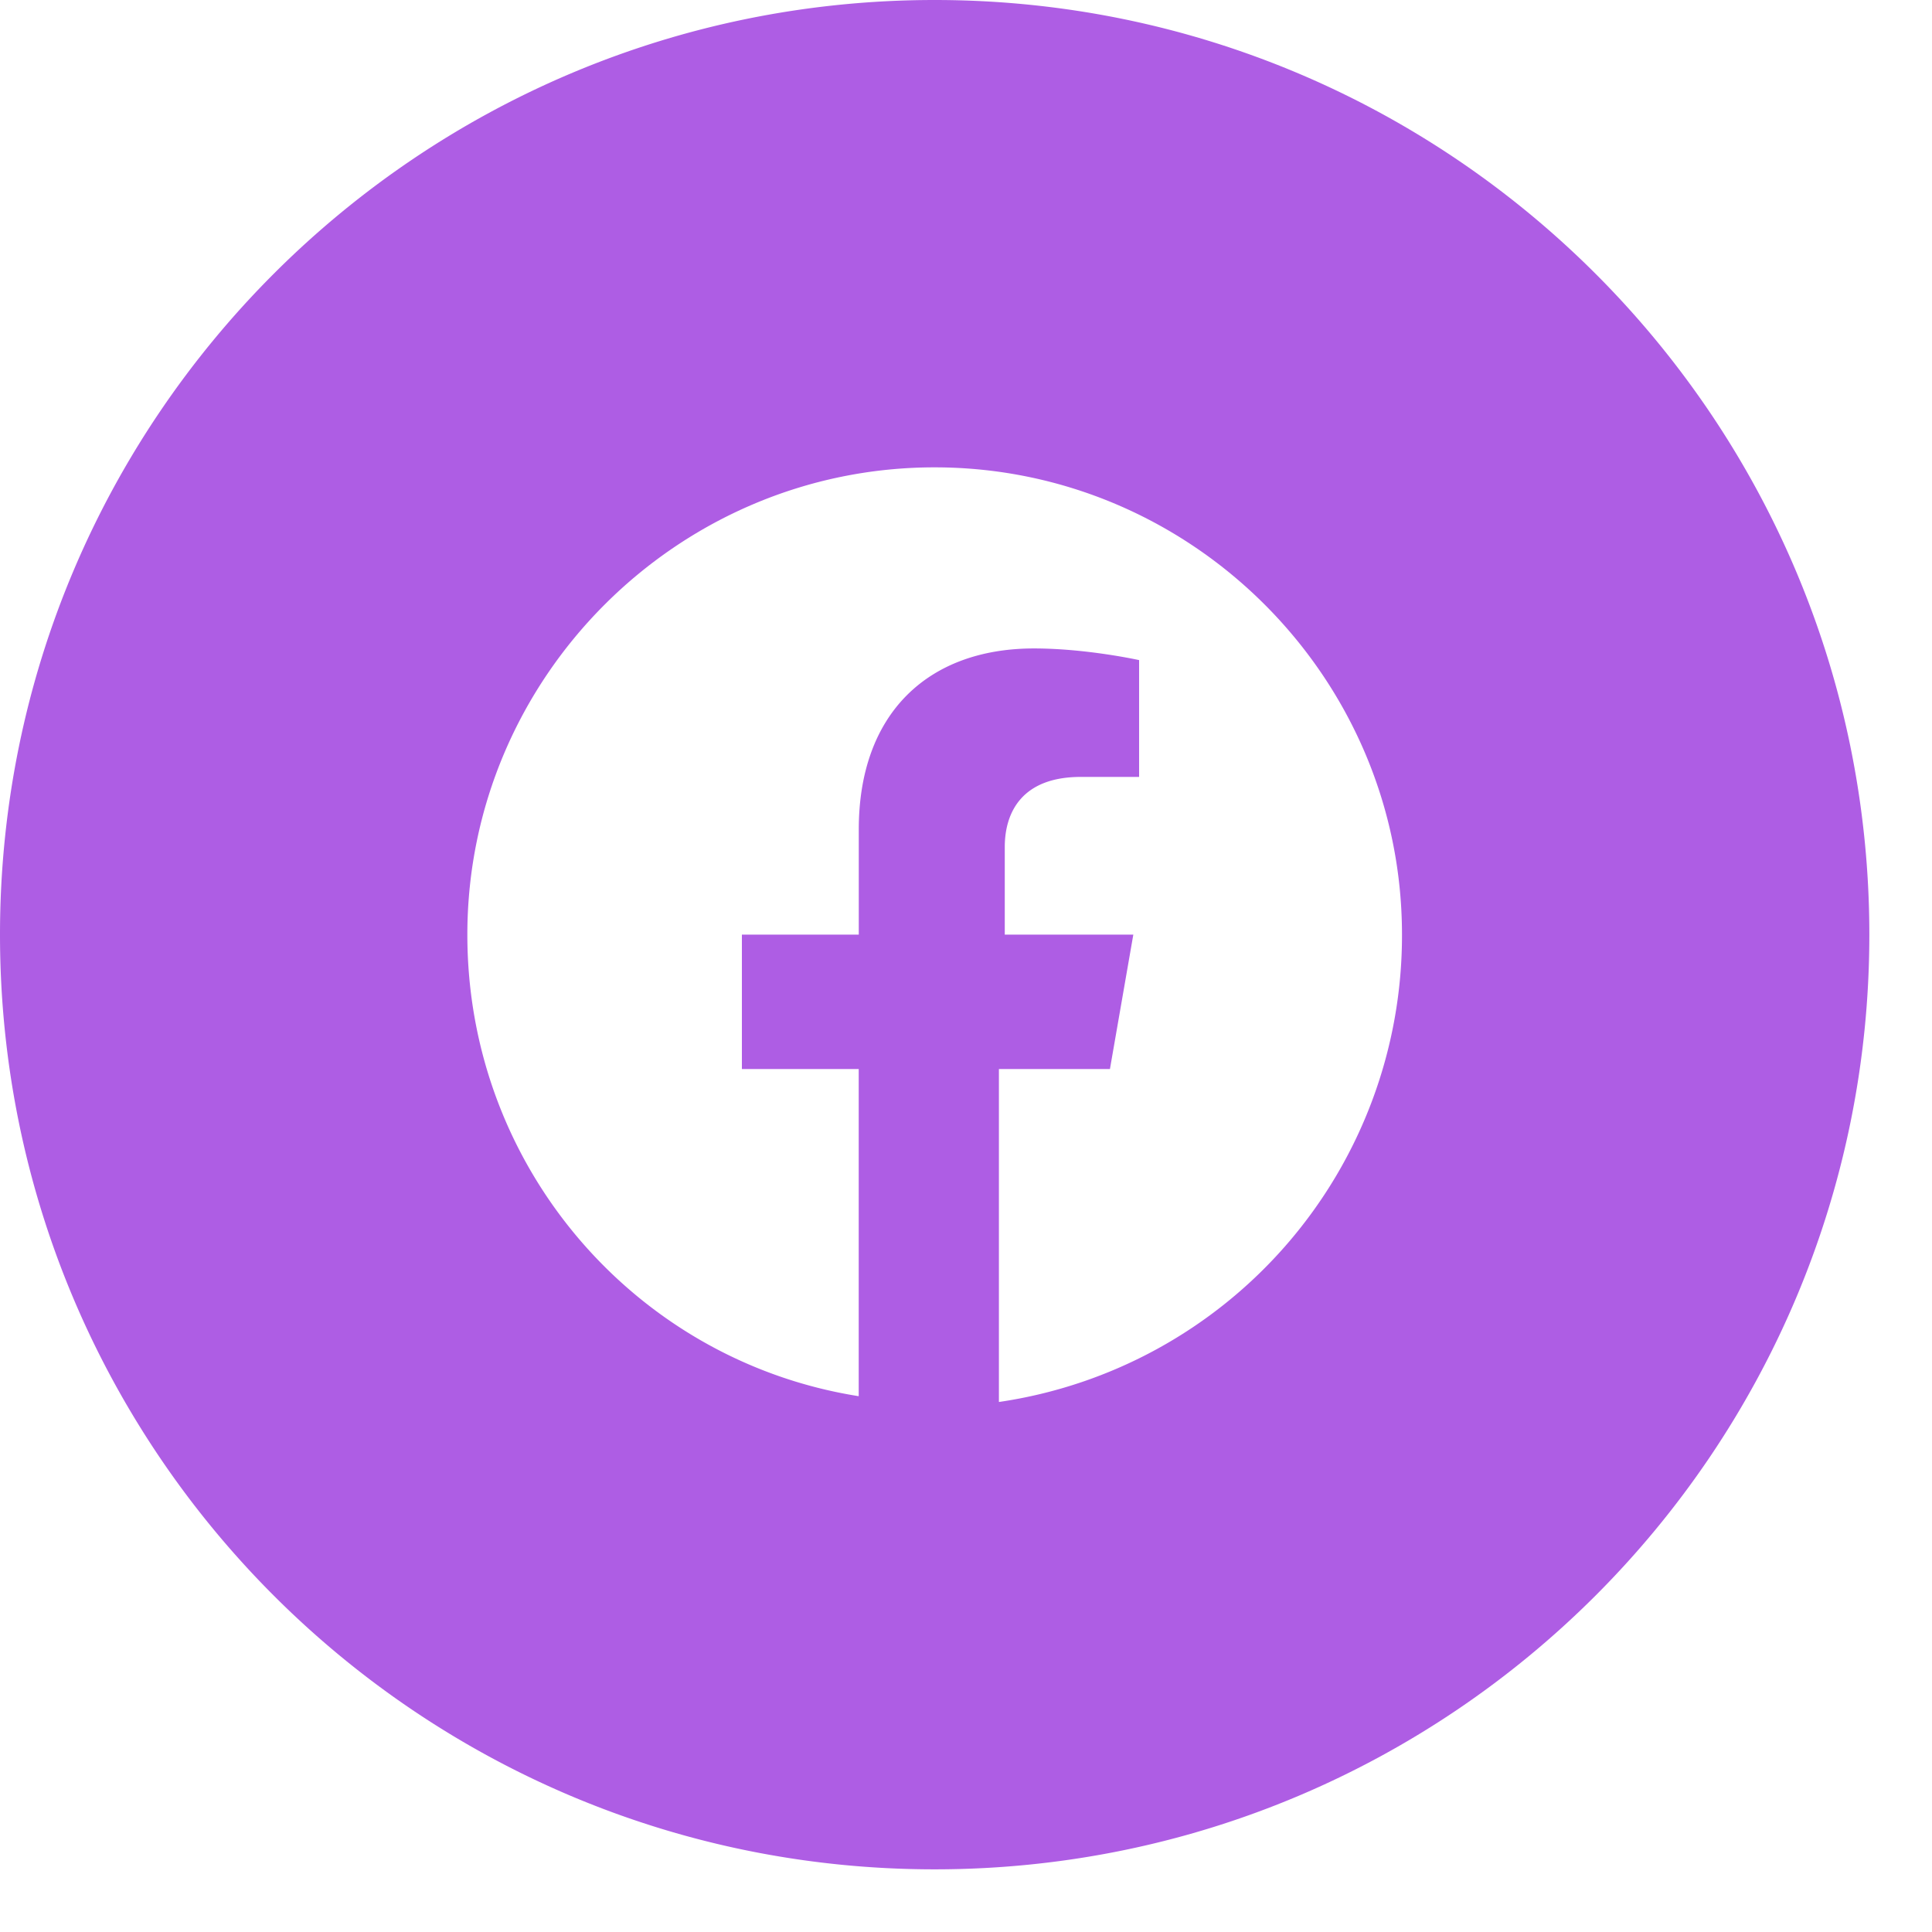
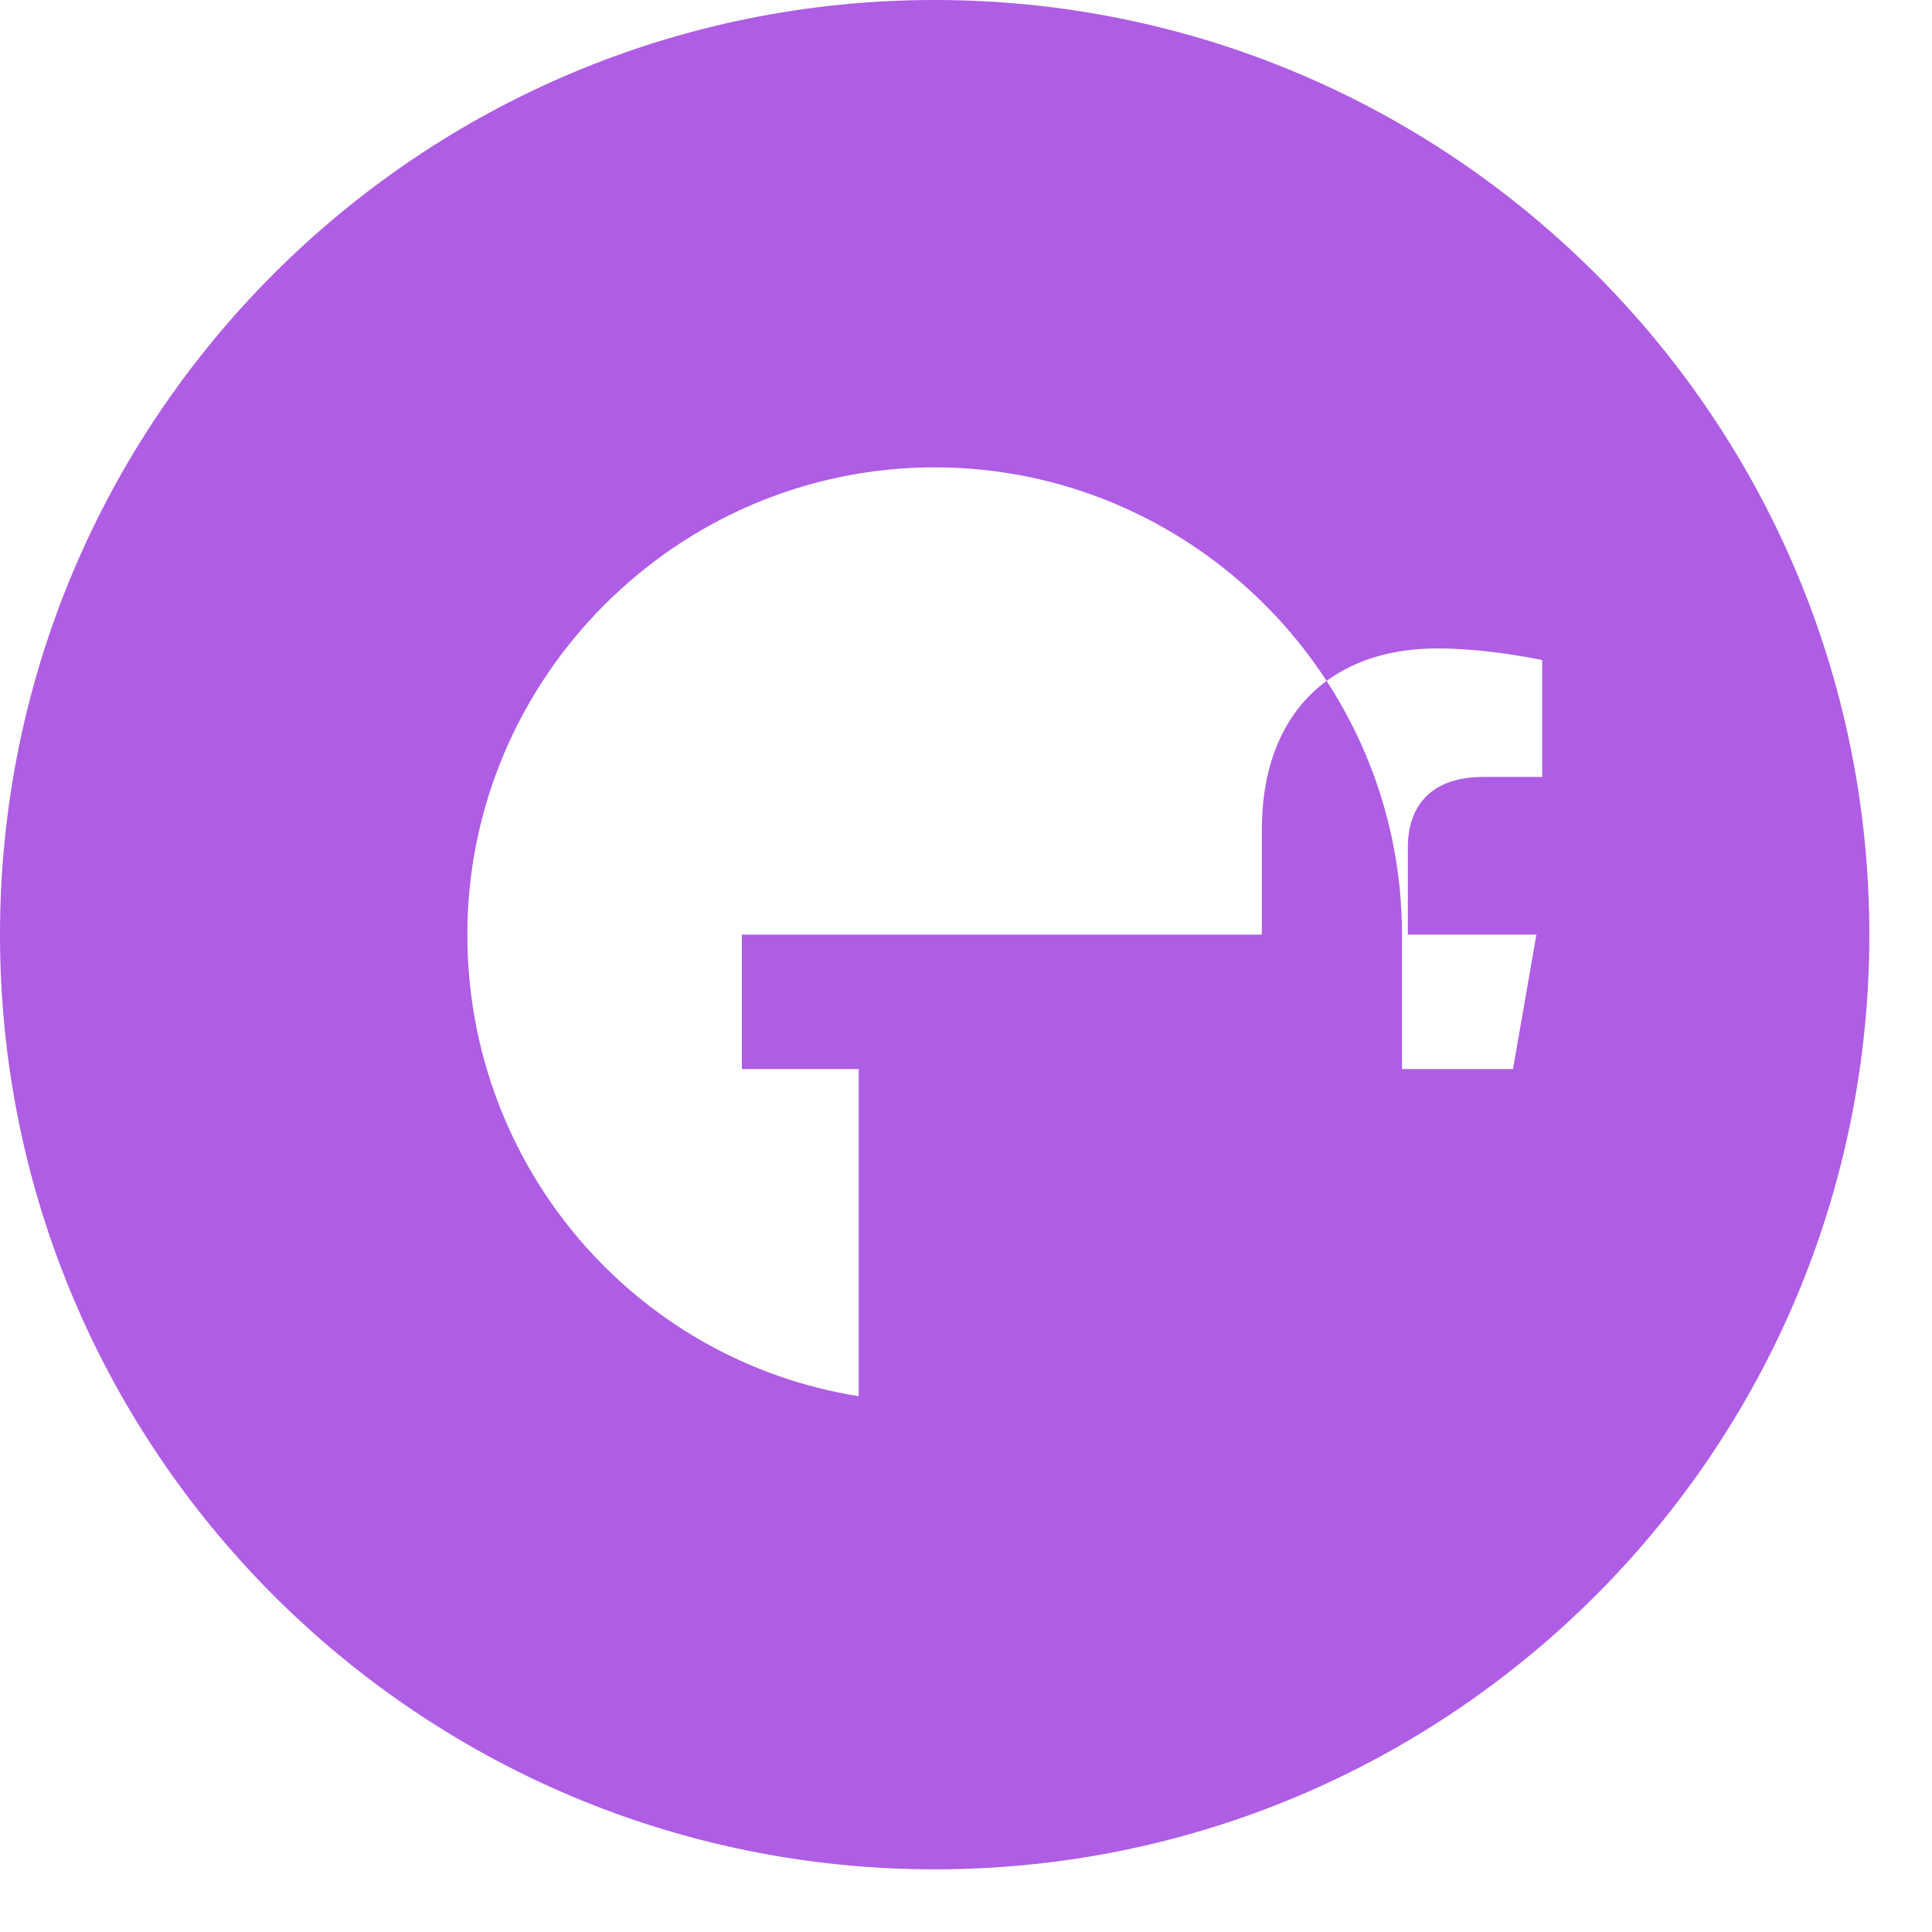
<svg xmlns="http://www.w3.org/2000/svg" width="30" height="30" fill="none">
-   <path fill="#AE5DE4" fill-rule="evenodd" d="M0 14.513C0 6.498 6.498 0 14.513 0s14.514 6.498 14.514 14.513-6.498 14.514-14.514 14.514S0 22.529 0 14.513m14.513-7.256c3.992 0 7.257 3.265 7.257 7.256a7.32 7.32 0 0 1-6.259 7.257V16.6h1.724l.363-2.087h-1.996v-1.36c0-.545.272-1.089 1.18-1.089h.906V10.25s-.816-.181-1.633-.181c-1.632 0-2.72.997-2.72 2.812v1.632H11.52V16.6h1.814v5.08c-3.447-.545-6.077-3.538-6.077-7.167 0-3.99 3.265-7.256 7.256-7.256" clip-rule="evenodd" />
+   <path fill="#AE5DE4" fill-rule="evenodd" d="M0 14.513C0 6.498 6.498 0 14.513 0s14.514 6.498 14.514 14.513-6.498 14.514-14.514 14.514S0 22.529 0 14.513m14.513-7.256c3.992 0 7.257 3.265 7.257 7.256V16.6h1.724l.363-2.087h-1.996v-1.36c0-.545.272-1.089 1.18-1.089h.906V10.25s-.816-.181-1.633-.181c-1.632 0-2.72.997-2.72 2.812v1.632H11.52V16.6h1.814v5.08c-3.447-.545-6.077-3.538-6.077-7.167 0-3.99 3.265-7.256 7.256-7.256" clip-rule="evenodd" />
</svg>